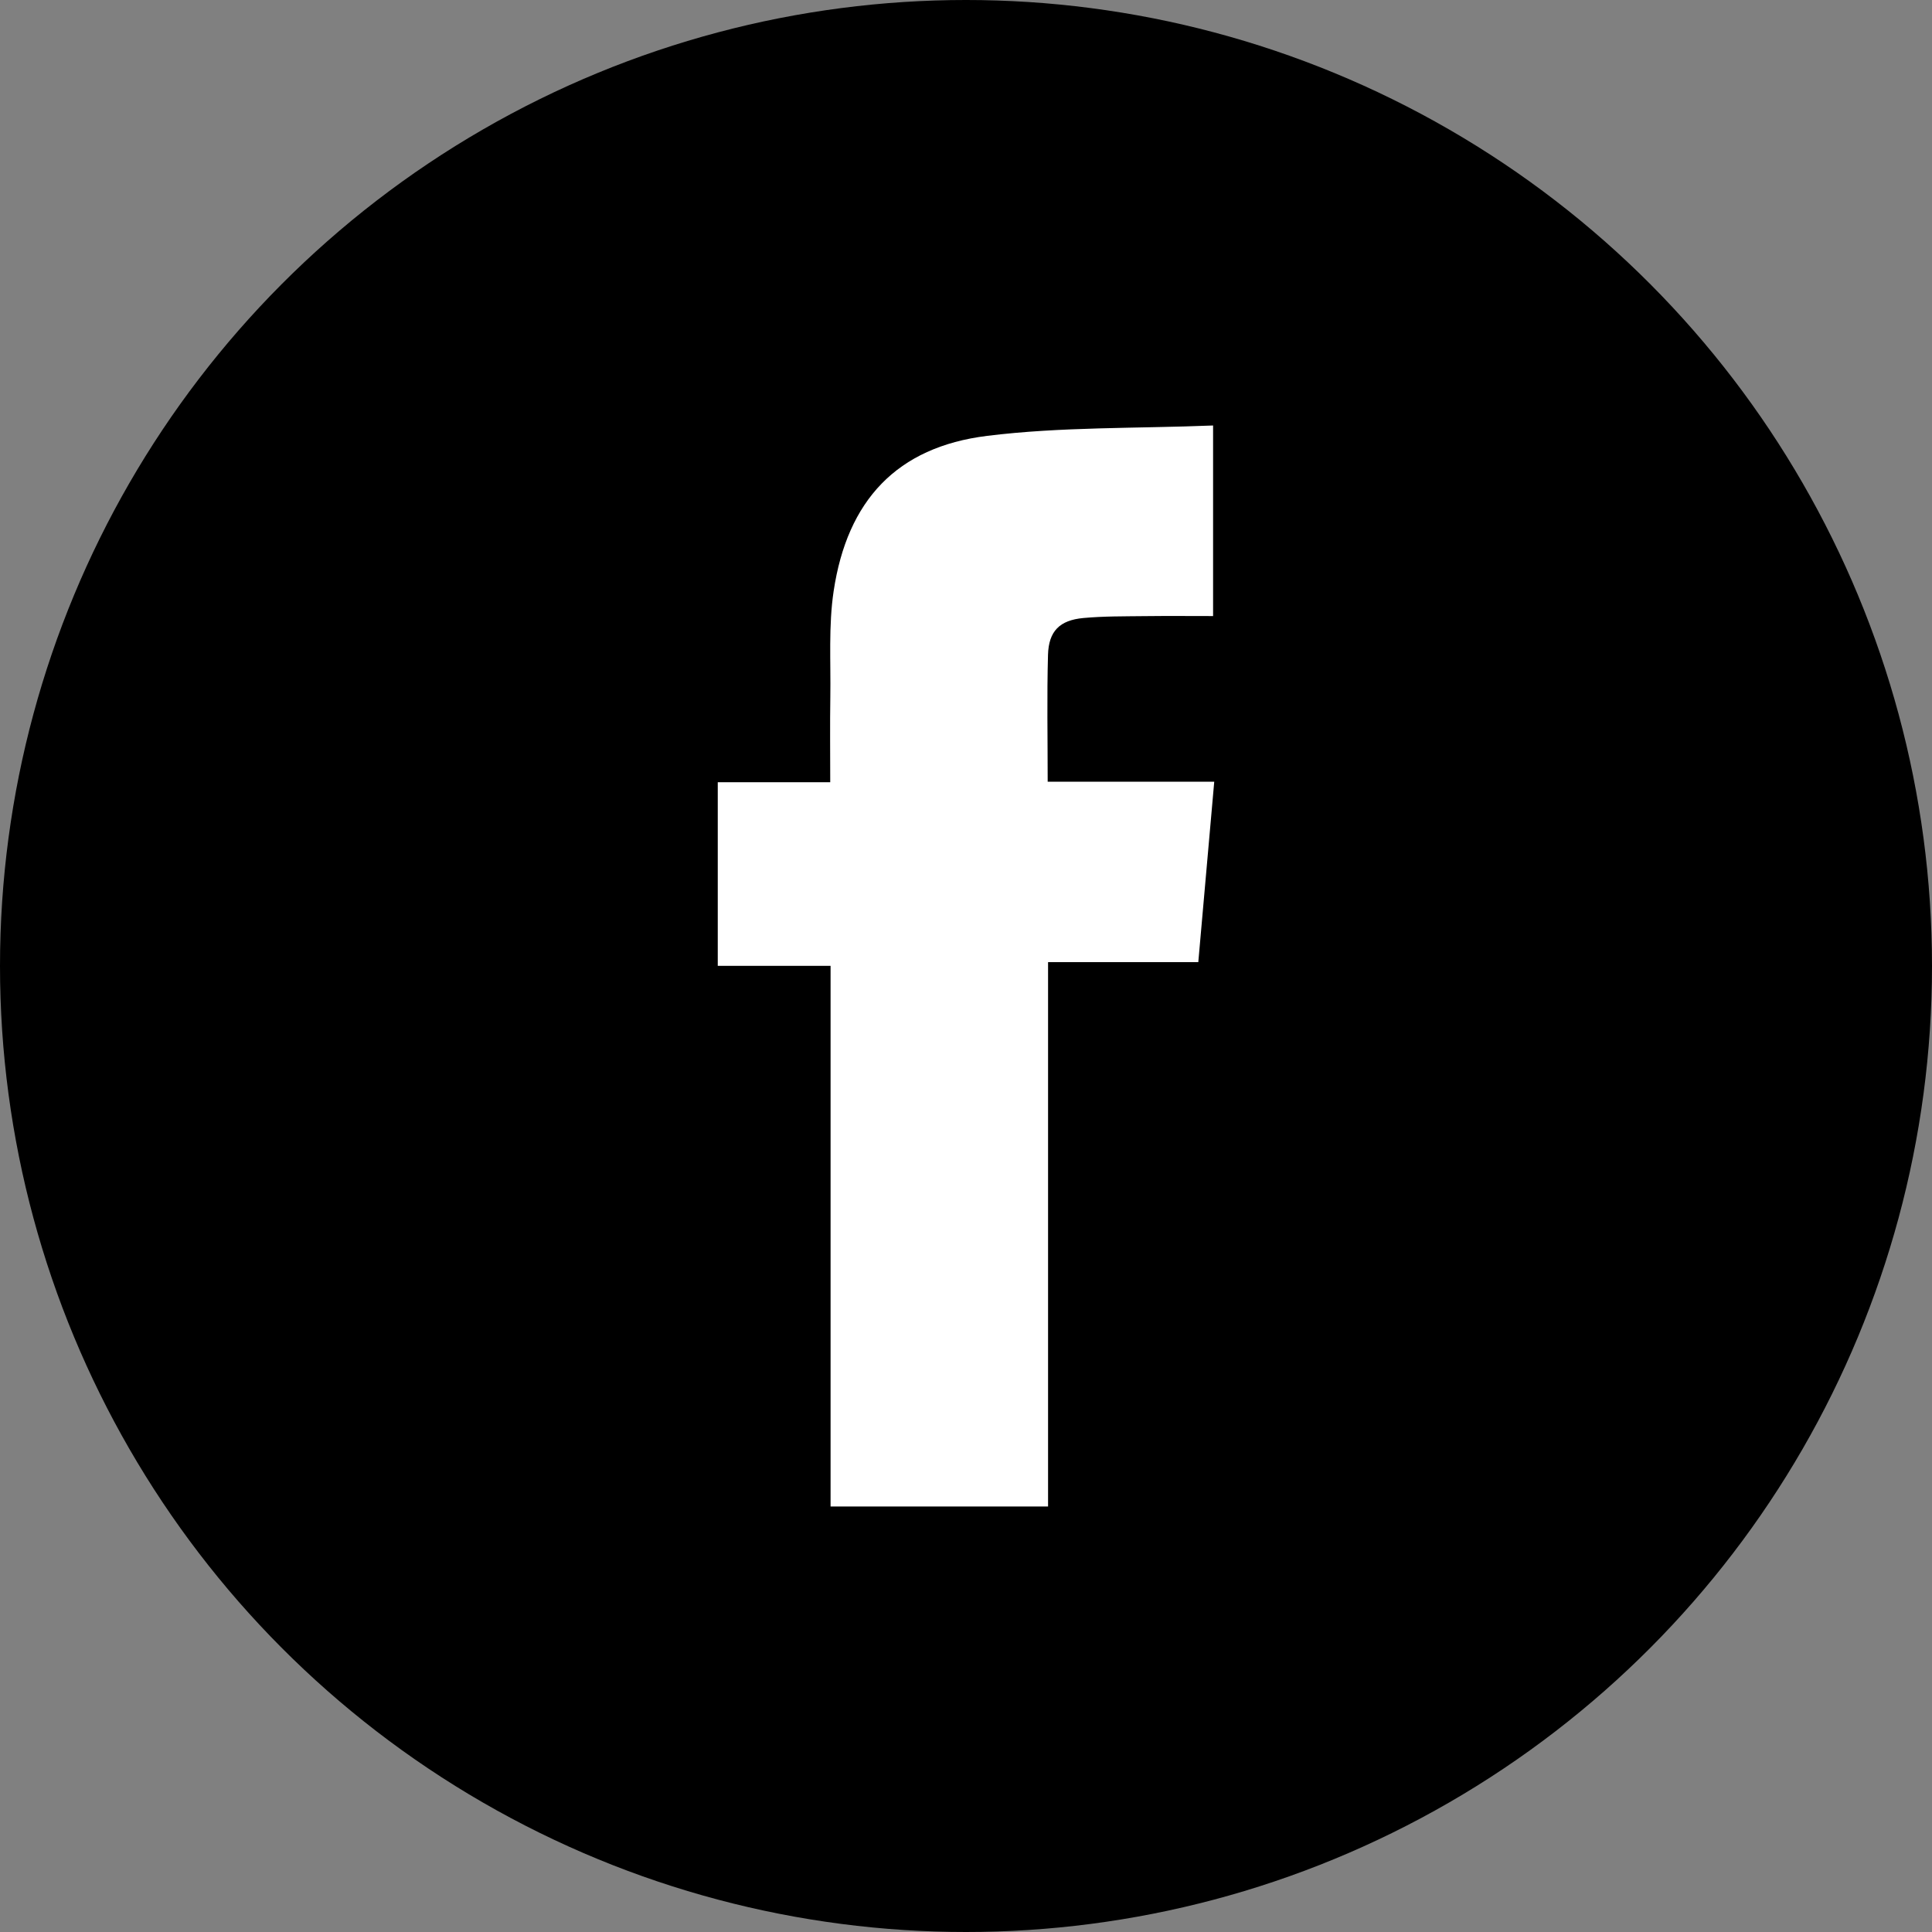
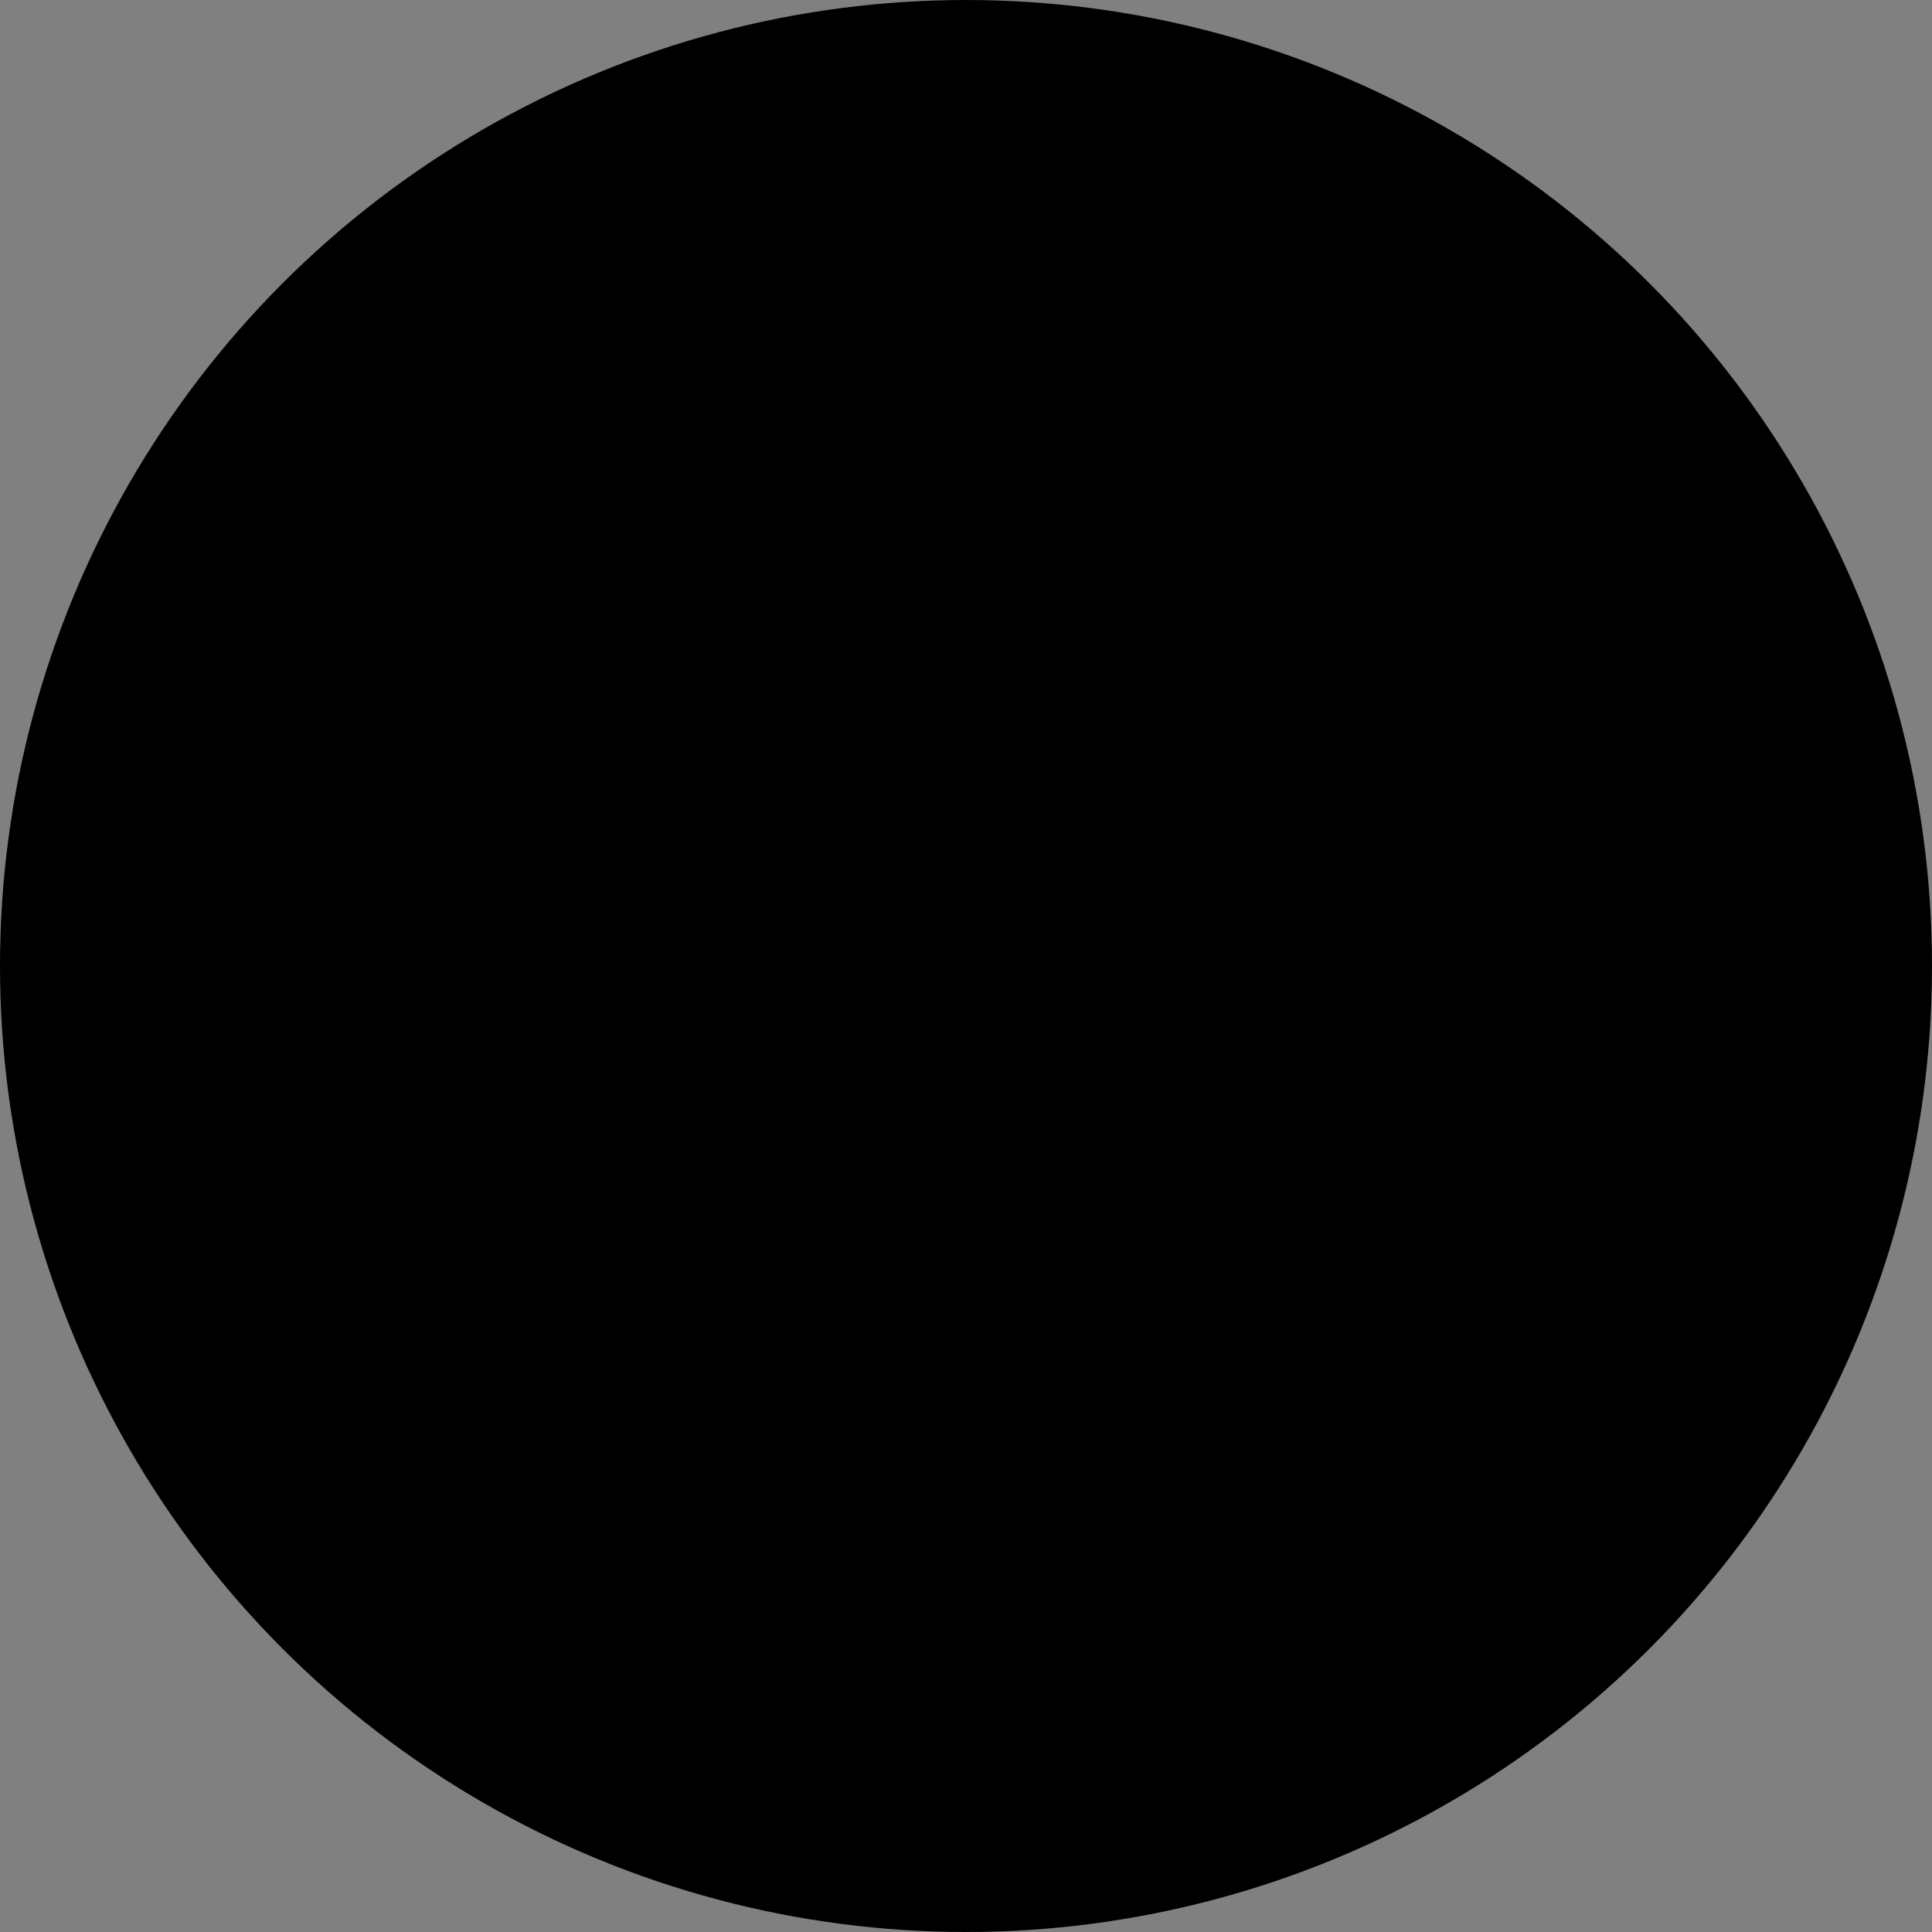
<svg xmlns="http://www.w3.org/2000/svg" version="1.1" x="0px" y="0px" width="472px" height="472px" viewBox="0 0 472 472" style="enable-background:new 0 0 472 472;" xml:space="preserve">
  <rect x="0" y="0" width="472" height="472" fill="#808080" stroke="none" />
  <style type="text/css">
	.st0{fill:#FFFFFF;}
</style>
  <defs>
</defs>
  <g>
    <g>
      <circle cx="236" cy="236" r="236" />
    </g>
-     <path class="st0" d="M202.915,235.958c-9.576,0-18.37,0-27.561,0c0-15.029,0-29.718,0-44.857c9.015,0,17.938,0,27.478,0   c0-7.206-0.084-13.984,0.021-20.758c0.134-8.651-0.461-17.431,0.811-25.923c3.32-22.169,15.44-35.198,37.48-37.933   c18.076-2.243,36.488-1.78,55.221-2.536c0,15.971,0,30.839,0,46.557c-5.567,0-11.154-0.053-16.739,0.016   c-4.989,0.062-10,0.003-14.959,0.463c-5.784,0.536-8.472,3.202-8.633,9.01c-0.28,10.132-0.078,20.278-0.078,30.98   c13.577,0,26.987,0,40.69,0c-1.32,14.945-2.588,29.302-3.893,44.073c-12.206,0-24.139,0-36.703,0c0,44.469,0,88.505,0,132.998   c-17.976,0-35.32,0-53.135,0C202.915,324.187,202.915,280.435,202.915,235.958z" />
  </g>
</svg>